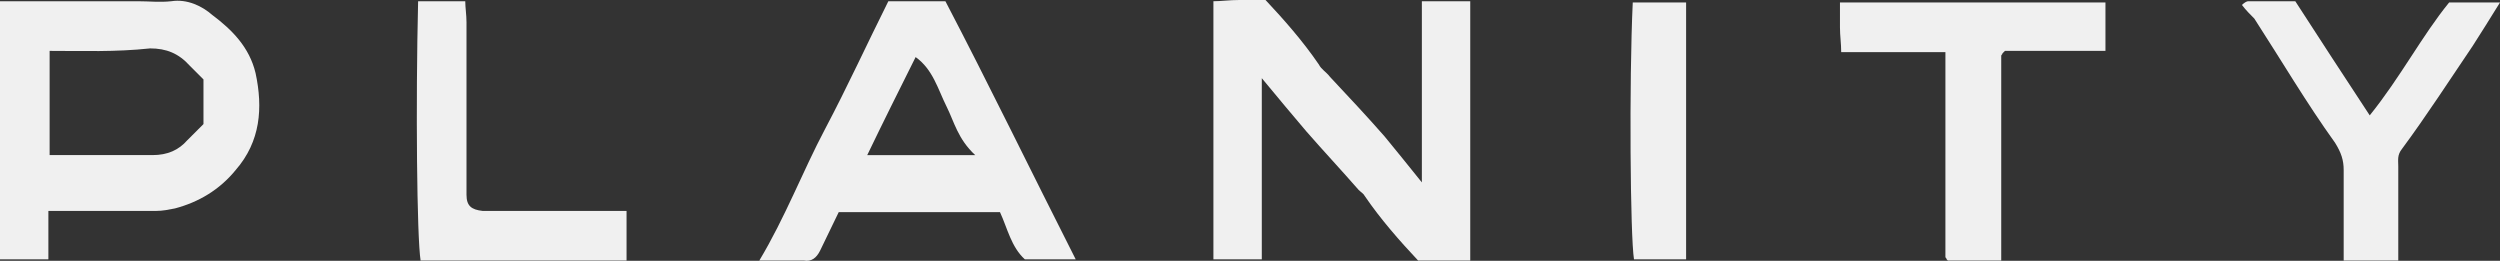
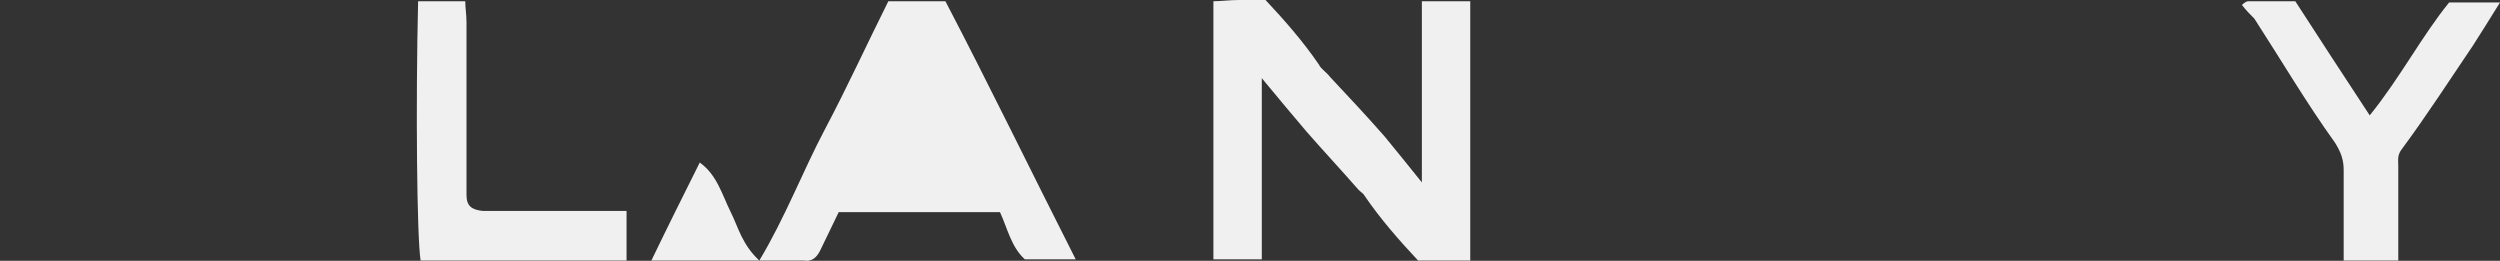
<svg xmlns="http://www.w3.org/2000/svg" id="Calque_1" data-name="Calque 1" viewBox="0 0 1920 200.28">
  <rect x="0" y="0" width="1920" height="200.28" fill="#333333" stroke="none" />
  <defs>
    <style> .cls-1 { fill: #f0f0f0; } </style>
  </defs>
  <g id="oJBDEL">
    <g>
      <path class="cls-1" d="M1129.13,200.1h-40.02c-14.29-15.25-28.59-31.44-40.97-49.55-.95-1.91-2.86-2.86-4.76-4.76-13.34-15.25-26.68-29.54-40.02-44.78-10.48-12.39-20.96-24.77-34.3-40.97v139.12h-37.16V.95c5.72,0,12.39-.95,20.01-.95h20.01c14.29,15.25,28.59,31.44,40.97,49.55,1.91,3.81,5.72,5.72,8.58,9.53,14.29,15.25,28.59,30.49,41.93,45.74,8.58,10.48,17.15,20.96,28.59,35.26V.95h37.16v199.15Z" />
-       <path class="cls-1" d="M37.16,161.99v37.16H0V.95h105.77c8.58,0,17.15.95,25.73,0,12.39-1.91,23.82,3.81,31.44,10.48,15.25,11.43,28.59,24.77,33.35,44.78,5.72,26.68,3.81,52.41-15.25,74.32-12.39,15.25-28.59,24.77-46.69,29.54-4.76.95-9.53,1.91-14.29,1.91-27.63,0-54.31,0-82.9,0ZM38.11,39.07v80.04h79.09c11.43,0,20.01-3.81,26.68-11.43,3.81-3.81,7.62-7.62,12.39-12.39v-34.3c-3.81-3.81-6.67-6.67-10.48-10.48-8.58-9.53-18.1-13.34-30.49-13.34-26.68,2.86-51.45,1.91-77.18,1.91Z" />
-       <path class="cls-1" d="M583.15,200.1c20.01-33.35,33.35-68.61,50.5-101,17.15-32.4,32.4-65.75,48.6-98.14h43.83c33.35,63.84,65.75,130.54,100.05,198.19h-39.07c-10.48-9.53-13.34-23.82-19.06-36.21h-123.87c-4.76,9.53-9.53,20.01-14.29,29.54-2.86,5.72-6.67,8.58-12.39,7.62h-34.3ZM748.94,119.11c-13.34-12.39-16.2-25.73-21.92-37.16-6.67-13.34-10.48-28.59-23.82-38.11-12.39,24.77-24.77,49.55-37.16,75.28h82.9Z" />
-       <path class="cls-1" d="M1616.99,1.91v37.16h-77.18l-1.91,1.91c0,.95-.95.95-.95,1.91v157.22h-40.97l-.95-.95c0-.95-.95-.95-.95-1.91V40.02h-80.04c0-6.67-.95-12.39-.95-19.06V1.91h203.91Z" />
+       <path class="cls-1" d="M583.15,200.1c20.01-33.35,33.35-68.61,50.5-101,17.15-32.4,32.4-65.75,48.6-98.14h43.83c33.35,63.84,65.75,130.54,100.05,198.19h-39.07c-10.48-9.53-13.34-23.82-19.06-36.21h-123.87c-4.76,9.53-9.53,20.01-14.29,29.54-2.86,5.72-6.67,8.58-12.39,7.62h-34.3Zc-13.34-12.39-16.2-25.73-21.92-37.16-6.67-13.34-10.48-28.59-23.82-38.11-12.39,24.77-24.77,49.55-37.16,75.28h82.9Z" />
      <path class="cls-1" d="M1721.81,3.81c1.91-1.91,3.81-2.86,4.76-2.86h36.21c19.06,29.54,37.16,57.17,57.17,87.66,23.82-29.54,40.02-60.98,60.98-86.71h39.07c-7.62,12.39-14.29,22.87-20.96,33.35-18.1,26.68-35.26,53.36-54.31,79.09-3.81,4.76-2.86,8.58-2.86,13.34v72.42h-41.93v-69.56c0-7.62-1.91-13.34-6.67-20.96-21.92-30.49-40.97-62.89-61.94-95.29-2.86-2.86-6.67-6.67-9.53-10.48Z" />
      <path class="cls-1" d="M481.19,161.99v38.11h-158.17c-2.86-18.1-3.81-120.06-1.91-199.15h36.21c0,4.76.95,10.48.95,16.2v132.45c0,8.58,3.81,11.43,12.39,12.39h110.53Z" />
-       <path class="cls-1" d="M1294.93,1.91v197.24h-40.02c-2.86-17.15-3.81-136.26-.95-197.24h40.97Z" />
    </g>
  </g>
</svg>